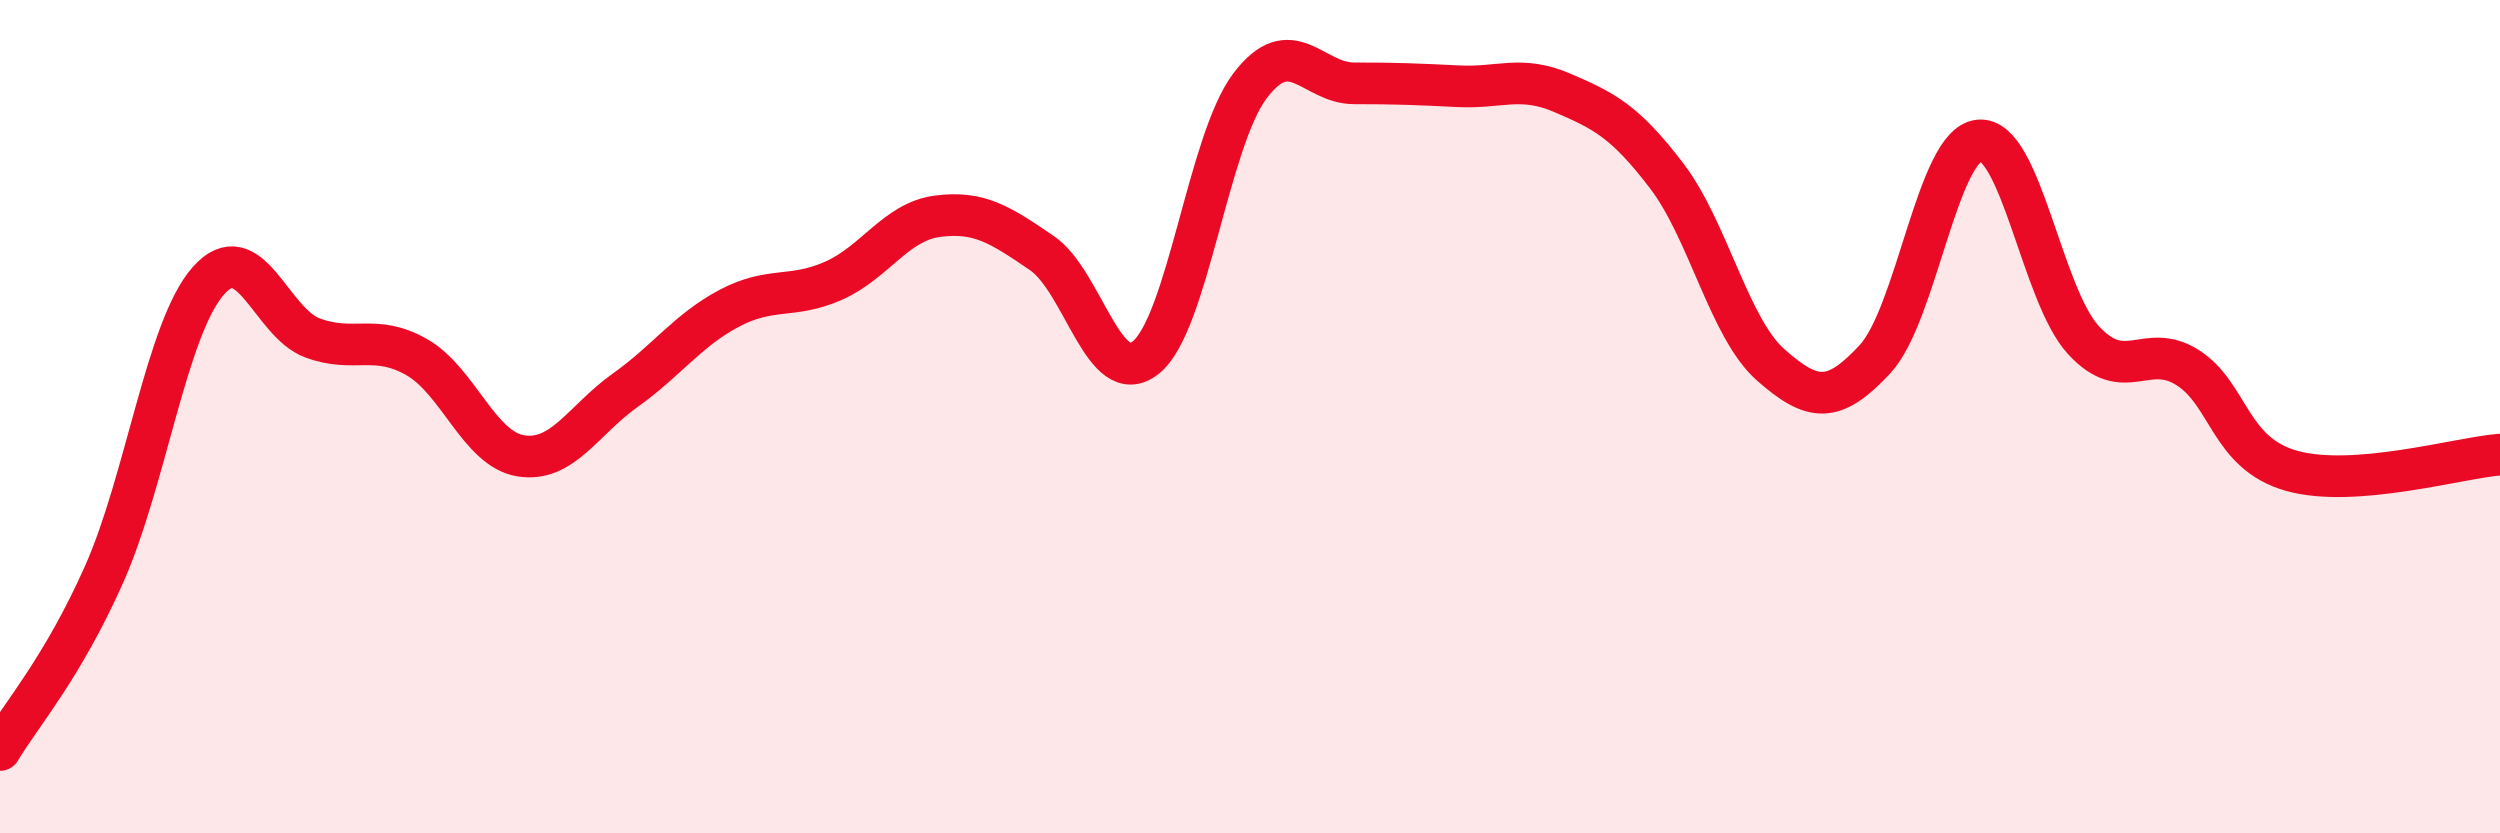
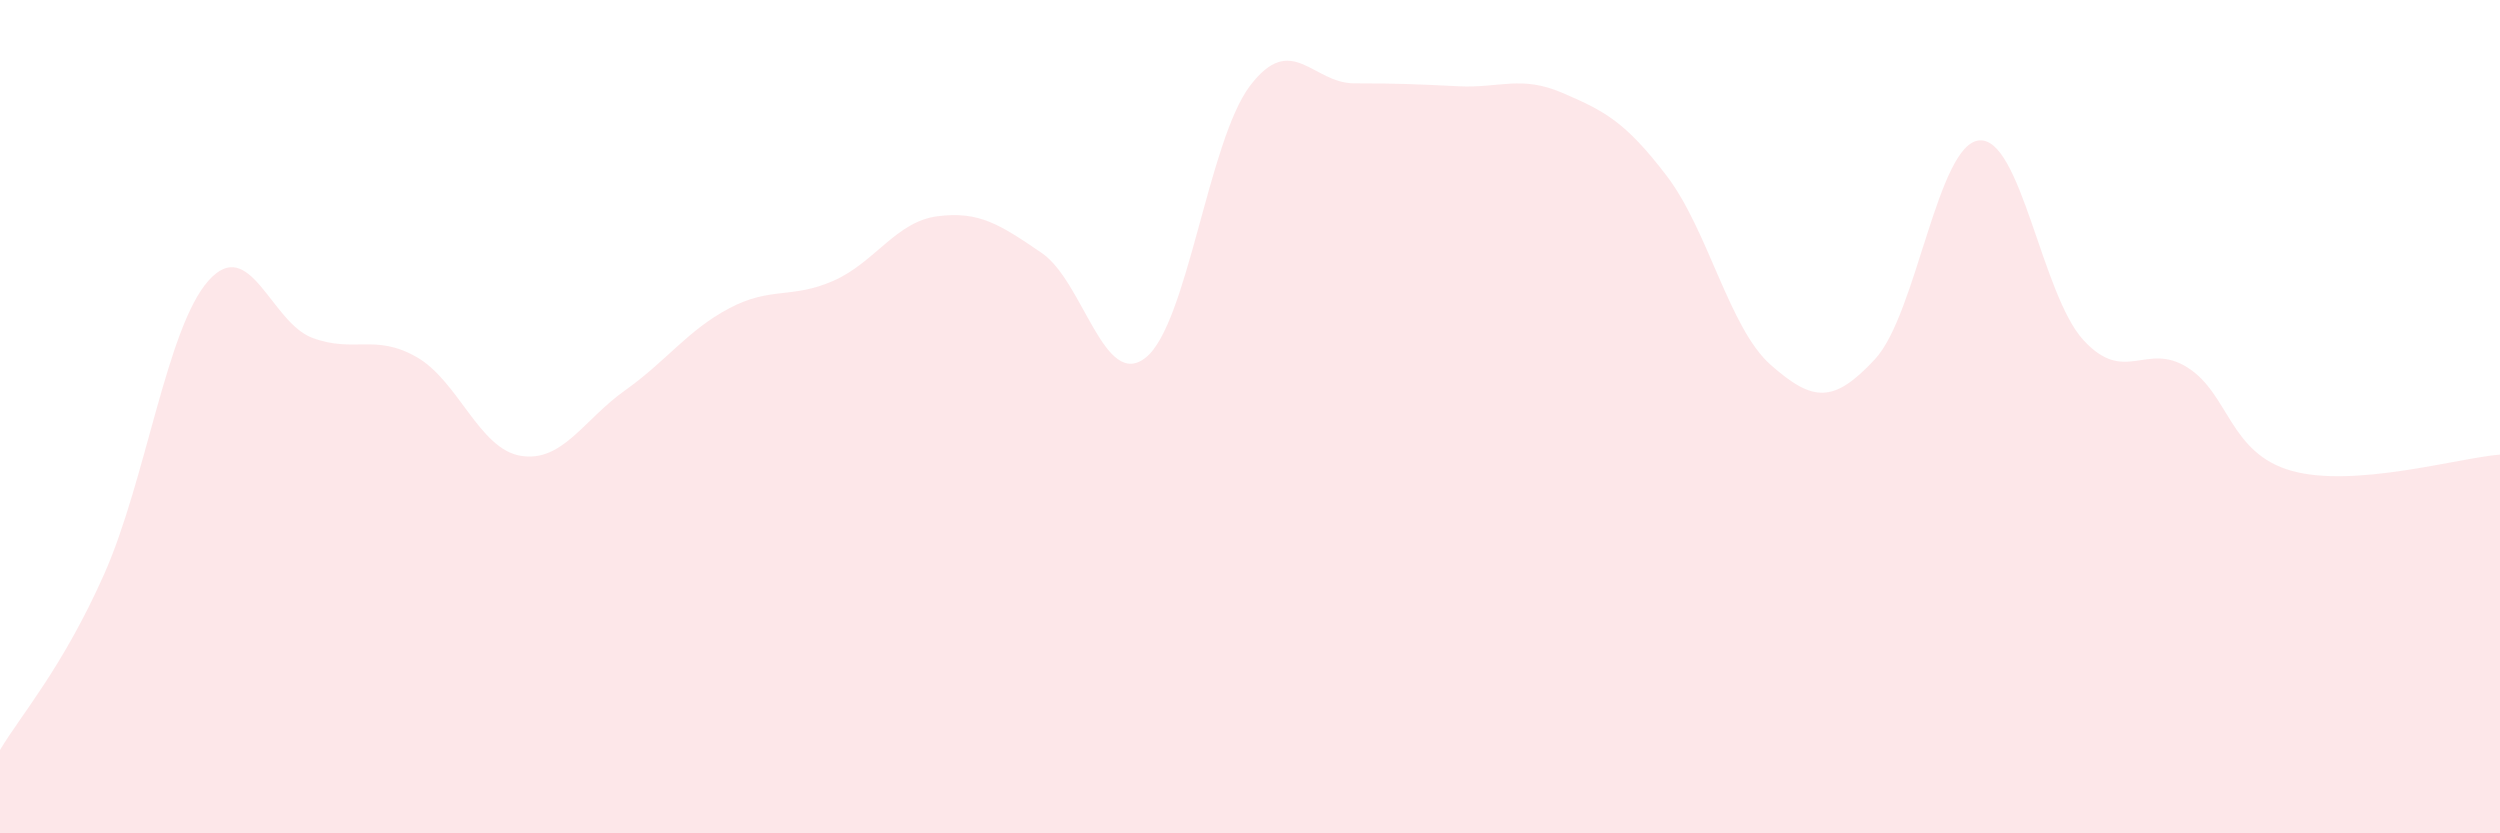
<svg xmlns="http://www.w3.org/2000/svg" width="60" height="20" viewBox="0 0 60 20">
  <path d="M 0,18 C 0.5,17.16 1.5,16.03 2.5,13.78 C 3.5,11.53 4,7.87 5,6.74 C 6,5.61 6.5,7.74 7.5,8.11 C 8.5,8.48 9,8 10,8.57 C 11,9.14 11.5,10.78 12.5,10.94 C 13.5,11.1 14,10.08 15,9.37 C 16,8.66 16.5,7.93 17.5,7.4 C 18.5,6.87 19,7.18 20,6.74 C 21,6.3 21.5,5.32 22.5,5.19 C 23.5,5.06 24,5.39 25,6.07 C 26,6.75 26.5,9.38 27.5,8.58 C 28.5,7.78 29,3.38 30,2.06 C 31,0.74 31.5,2 32.5,2 C 33.5,2 34,2.02 35,2.07 C 36,2.12 36.5,1.8 37.5,2.23 C 38.5,2.66 39,2.91 40,4.22 C 41,5.53 41.5,7.88 42.5,8.76 C 43.5,9.64 44,9.7 45,8.62 C 46,7.54 46.5,3.46 47.5,3.37 C 48.5,3.28 49,7.07 50,8.16 C 51,9.25 51.5,8.19 52.5,8.82 C 53.5,9.45 53.5,10.88 55,11.3 C 56.5,11.72 59,10.99 60,10.91L60 20L0 20Z" fill="#EB0A25" opacity="0.1" stroke-linecap="round" stroke-linejoin="round" />
-   <path d="M 0,18 C 0.5,17.16 1.5,16.03 2.5,13.78 C 3.5,11.53 4,7.87 5,6.74 C 6,5.61 6.5,7.74 7.5,8.11 C 8.5,8.48 9,8 10,8.57 C 11,9.14 11.5,10.78 12.5,10.94 C 13.5,11.1 14,10.08 15,9.37 C 16,8.66 16.5,7.93 17.5,7.4 C 18.5,6.87 19,7.18 20,6.74 C 21,6.3 21.5,5.32 22.5,5.19 C 23.5,5.06 24,5.39 25,6.07 C 26,6.75 26.5,9.38 27.5,8.58 C 28.5,7.78 29,3.38 30,2.06 C 31,0.74 31.5,2 32.5,2 C 33.5,2 34,2.02 35,2.07 C 36,2.12 36.5,1.8 37.5,2.23 C 38.5,2.66 39,2.91 40,4.22 C 41,5.53 41.5,7.88 42.5,8.76 C 43.5,9.64 44,9.7 45,8.62 C 46,7.54 46.5,3.46 47.5,3.37 C 48.5,3.28 49,7.07 50,8.16 C 51,9.25 51.5,8.19 52.5,8.82 C 53.5,9.45 53.5,10.88 55,11.3 C 56.5,11.72 59,10.99 60,10.91" stroke="#EB0A25" stroke-width="1" fill="none" stroke-linecap="round" stroke-linejoin="round" />
</svg>